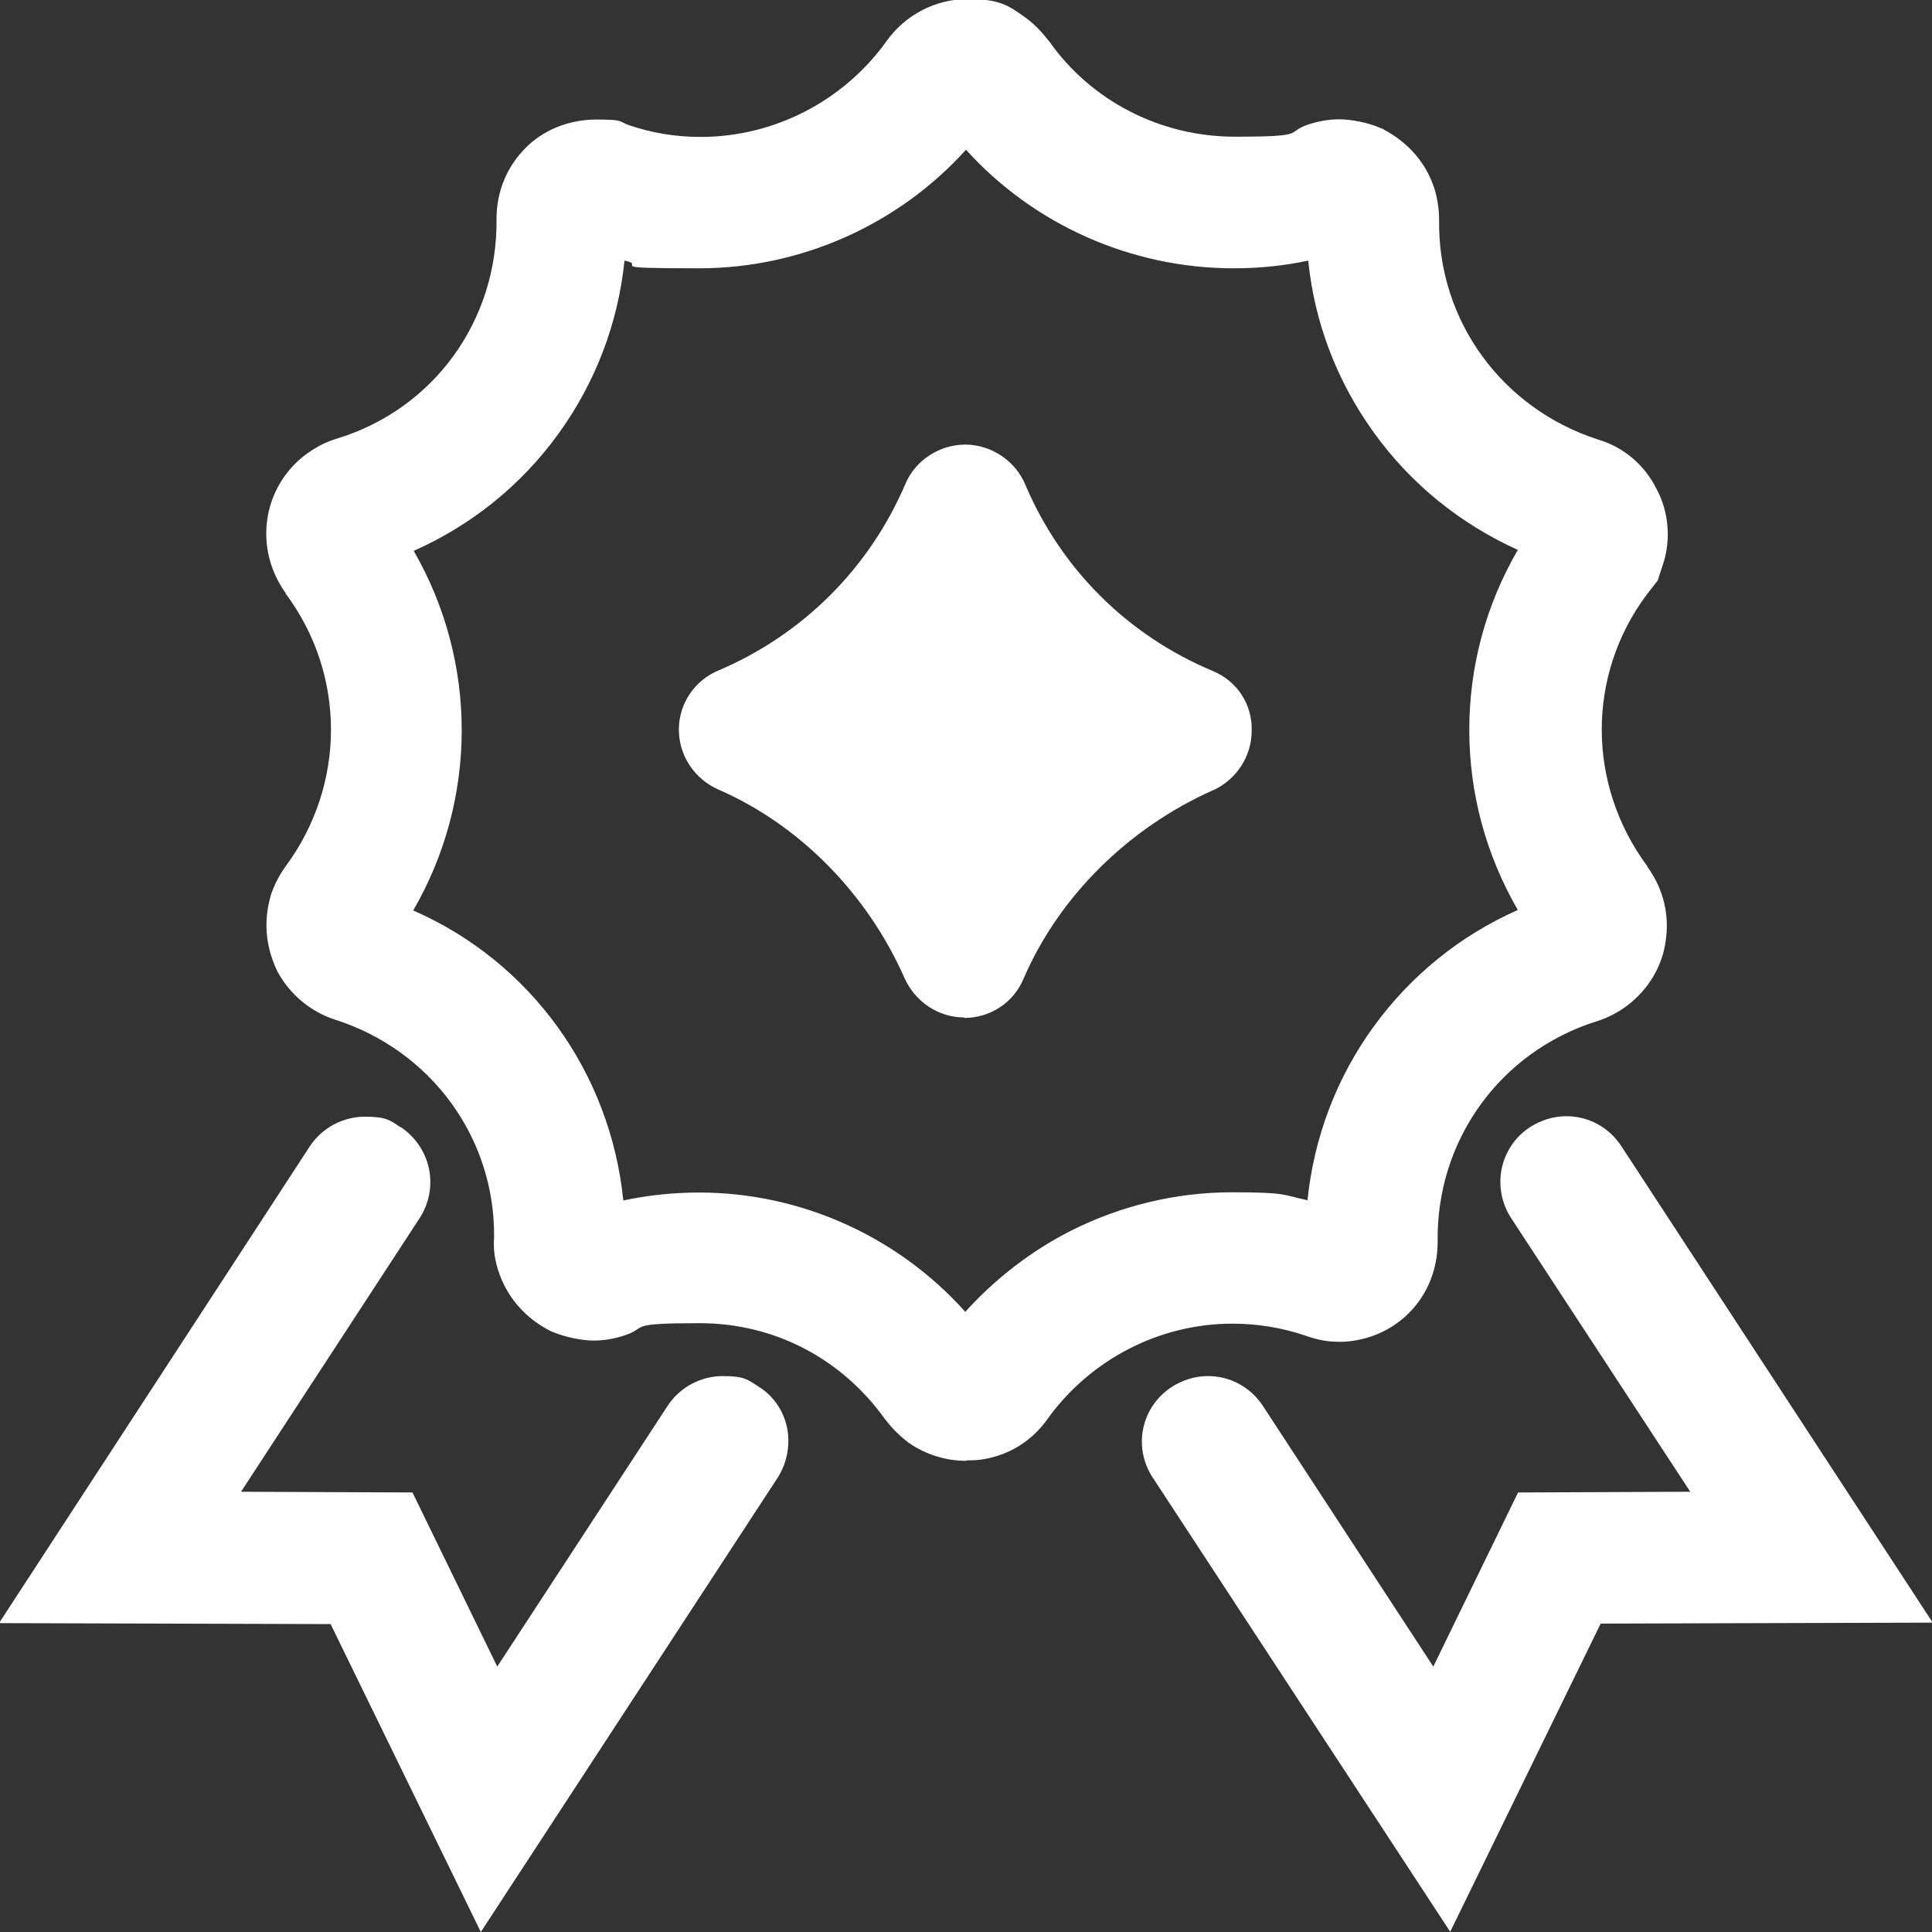
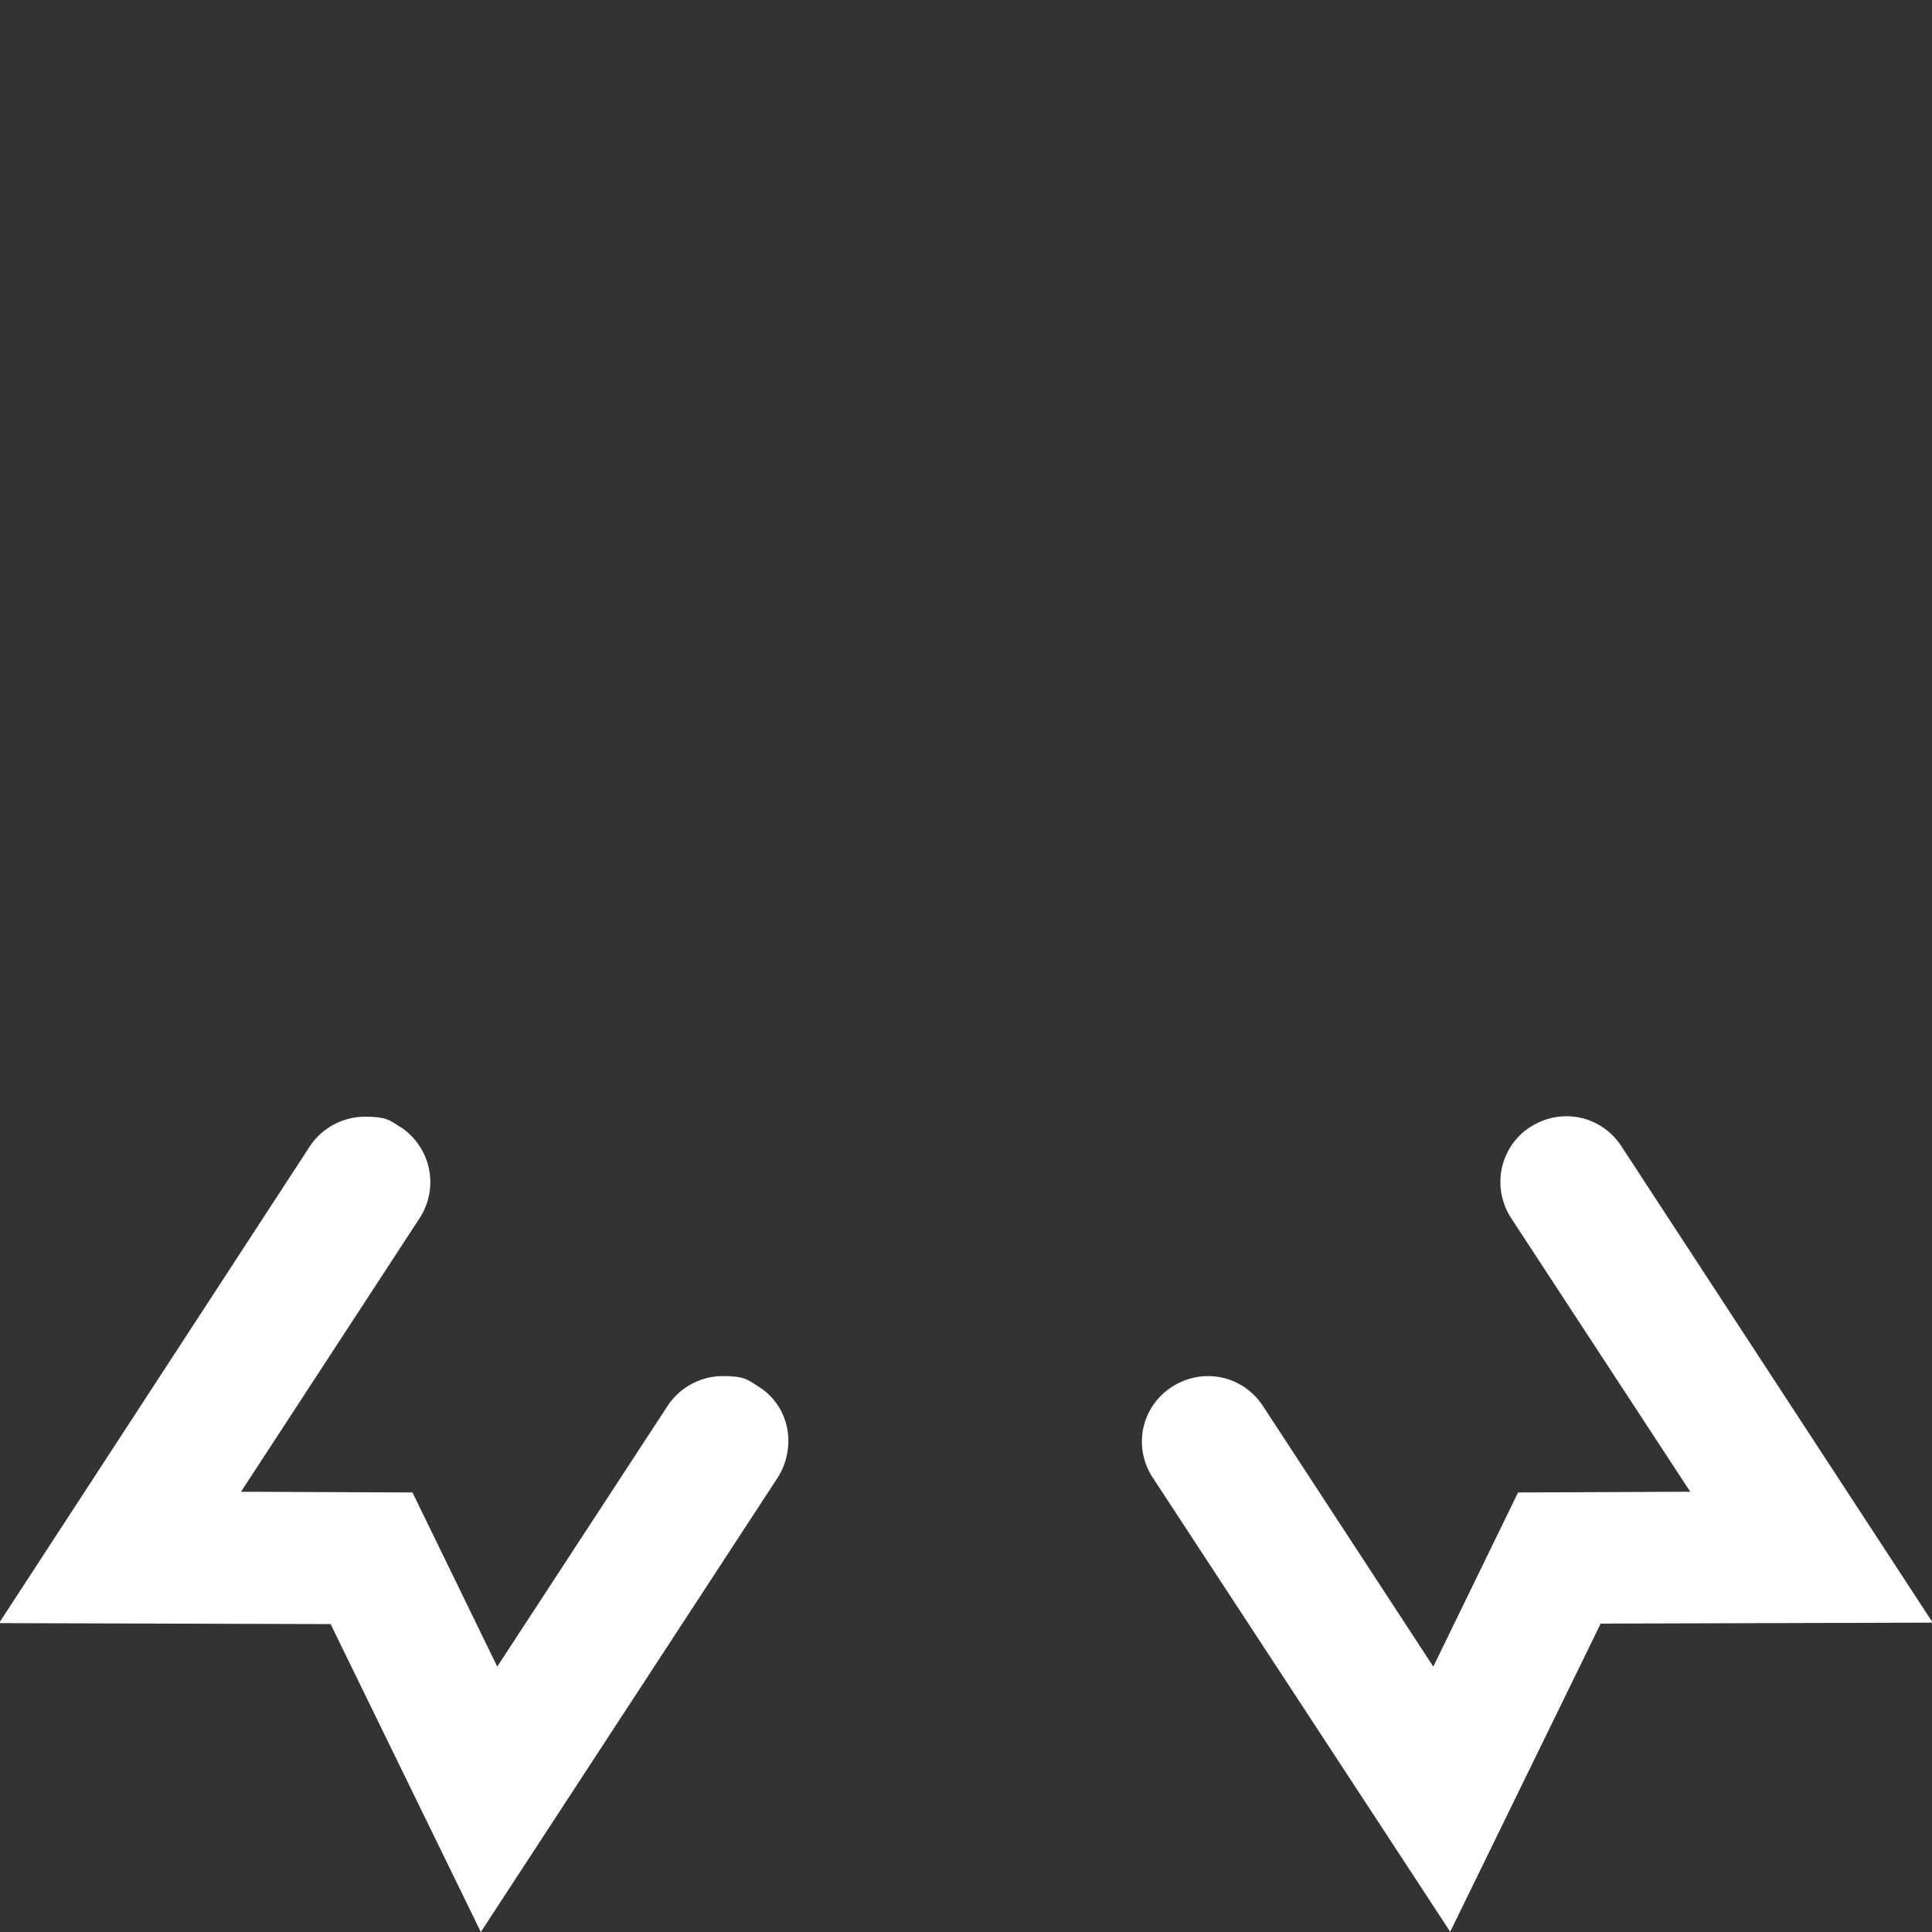
<svg xmlns="http://www.w3.org/2000/svg" id="Vrstva_1" width="800" height="800" version="1.1" viewBox="0 0 800 800">
  <rect x="0" y="0" width="800" height="800" fill="#333333" stroke="none" />
  <defs>
    <style>
      .st0 {
        fill: #fff;
      }
    </style>
  </defs>
-   <path class="st0" d="M400,604.9c-8.3,0-16.7-2.6-23.6-7.4h-.2c0-.1-.2-.3-.2-.3-3.4-2.6-6.7-5.8-9.3-9.3l-.2-.2c-18.1-25.3-46-39.8-76.8-39.8s-21.1,1.7-30.9,5c-4.2,1.4-8.5,2.2-13,2.2s-11.7-1.3-17.5-3.8l-.4-.2-.4-.2c-9.9-5.1-17.2-13.5-20.7-23.4-1.9-5.2-2.6-10.1-2.2-15.1.4-41.3-26.1-77.5-65.9-90.2-10-3.2-18.6-10.4-23.7-19.7l-.2-.4-.2-.4c-4.7-10.1-5.5-20.5-2.5-30.8v-.2c0,0,.1-.2.1-.2,1.4-4.2,3.6-8.4,6.1-11.8,25-33.9,25-79.3,0-112.9v-.2c-13.4-18.6-9.7-43.8,8.3-57.4h.2c0-.1.2-.3.2-.3,3.3-2.3,7.3-4.8,12.9-6.4,39.8-12.3,66.2-48.8,65.7-90.8v-.2c0-11,4.2-21.3,11.8-29,7.3-7.6,18.1-12,29.5-12s9.1.7,13.2,2.2c9.4,3.3,19.5,5,30,5,30.5,0,59.3-14.9,77.1-39.8,7.7-10.8,20.3-17.3,33.5-17.3s16.8,2.6,23.8,7.6c3.1,2.2,6.5,5.5,9.4,9.3l.2.2.2.2c17.4,24.9,46.2,39.7,77,39.7s20.6-1.7,30.3-5c4.2-1.4,8.6-2.2,13.1-2.2s12,1.3,17.6,3.9h.3c0,.1.3.3.3.3,9.9,5.2,17.3,13.5,20.7,23.5v.2c0,0,.2.2.2.2,1.4,4.7,2.1,9,2.1,13.4v.2c-.6,41.5,25.9,78,65.8,90.9,10.6,3.1,19.4,10.6,24.3,20.6,5,9.3,6,20.9,2.6,31.1l-2.2,6.7-4.6,5.9c-24.9,33.5-24.7,78.7.4,112.5v.2c6.6,9.1,9.2,20,7.5,30.8-1.4,10.3-7.2,20-15.8,26.5-3.8,2.9-8.2,5.2-12.8,6.6-39.9,12.6-66.4,49.2-65.8,91.2v.2c0,11.2-4.2,21.7-11.9,29.4-7.2,7.2-16.9,11.4-27.2,11.9-.7,0-1.4,0-2.1,0-4.5,0-9-.9-13.7-2.6-9.8-3.3-19.9-4.9-30.1-4.9-30.1,0-58.7,14.7-76.5,39.4-6.3,9-15.7,14.9-26.4,16.7-2.6.5-5.2.5-7.1.5ZM289.5,493.8c42.1,0,82.3,18.2,110.2,49.4,12.5-13.8,27.4-25.3,43.8-33.6,20.6-10.4,43.6-15.9,66.6-15.9s21,1.1,31.3,3.3c2.7-26.1,12-50.7,27.4-71.9,15.4-21.2,35.8-37.7,59.7-48.3-13.2-22.8-20.1-48.3-20.1-74.6s6.9-51.8,20.1-74.5c-23.9-10.8-44.4-27.4-59.7-48.7-15.2-21.1-24.5-45.4-27.1-71.1-9.7,2.1-20,3.2-30.9,3.2-42.4,0-82.8-18.1-110.8-49.1-28,31-68.3,49.1-110.5,49.1s-20.8-1.1-30.9-3.2c-2.7,26.1-12.1,50.7-27.5,71.9-15.4,21.2-35.9,37.7-59.8,48.3,26.6,46.1,26.5,102.9-.2,148.9,48.5,21.2,81.6,66.9,87,120.1,10.1-2.2,20.8-3.3,31.5-3.3Z" />
-   <path class="st0" d="M399.2,421.3c-10.5,0-20.2-6.4-24.6-16.2-15.5-35.1-43.6-63.6-77.2-78.2-9.9-4.4-16.3-14.1-16.3-24.8s6.5-20.5,16.7-24.6c34.8-14.9,62.2-42.3,77.1-77.1,4.1-9.8,14.1-16.3,24.8-16.3s20.8,6.7,24.9,16.7c14.9,35,42.4,62.3,77.5,77,10.2,4.2,16.5,13.9,16.2,24.8,0,10.5-6.3,20.2-15.9,24.6h-.1c-35.2,15.7-63.8,44.1-78.4,77.9-4.1,10-13.8,16.4-24.6,16.4Z" />
  <path class="st0" d="M137.1,672.5l-137.5-.4,128.8-197.6c5.1-7.6,13.7-12.1,22.7-12.1s10.4,1.5,14.8,4.4h.2c12.5,8.6,15.8,25.1,7.6,37.7l-73.9,113.2,71,.3,35.1,72.1,70.7-108.2c5.1-7.6,13.7-12.1,22.7-12.1s10.3,1.5,14.7,4.3c6,3.7,10.2,9.6,11.8,16.6,1.6,7.2.2,14.9-3.8,21.2l-122.9,188.1-62.3-127.7Z" />
  <path class="st0" d="M477.4,612c-8.4-12.8-4.9-29.4,7.8-37.7,4.5-2.9,9.7-4.5,15-4.5,9.2,0,17.6,4.6,22.7,12.3l70.6,108,35.1-72.1,71.3-.3-74.1-113.2c-4-6.1-5.4-13.4-4-20.5,1.5-7.1,5.6-13.3,11.8-17.3,4.5-2.9,9.7-4.5,15-4.5,9.2,0,17.6,4.6,22.7,12.3l129,197.4-137.5.4-62.3,127.6-123.2-188.1Z" />
</svg>